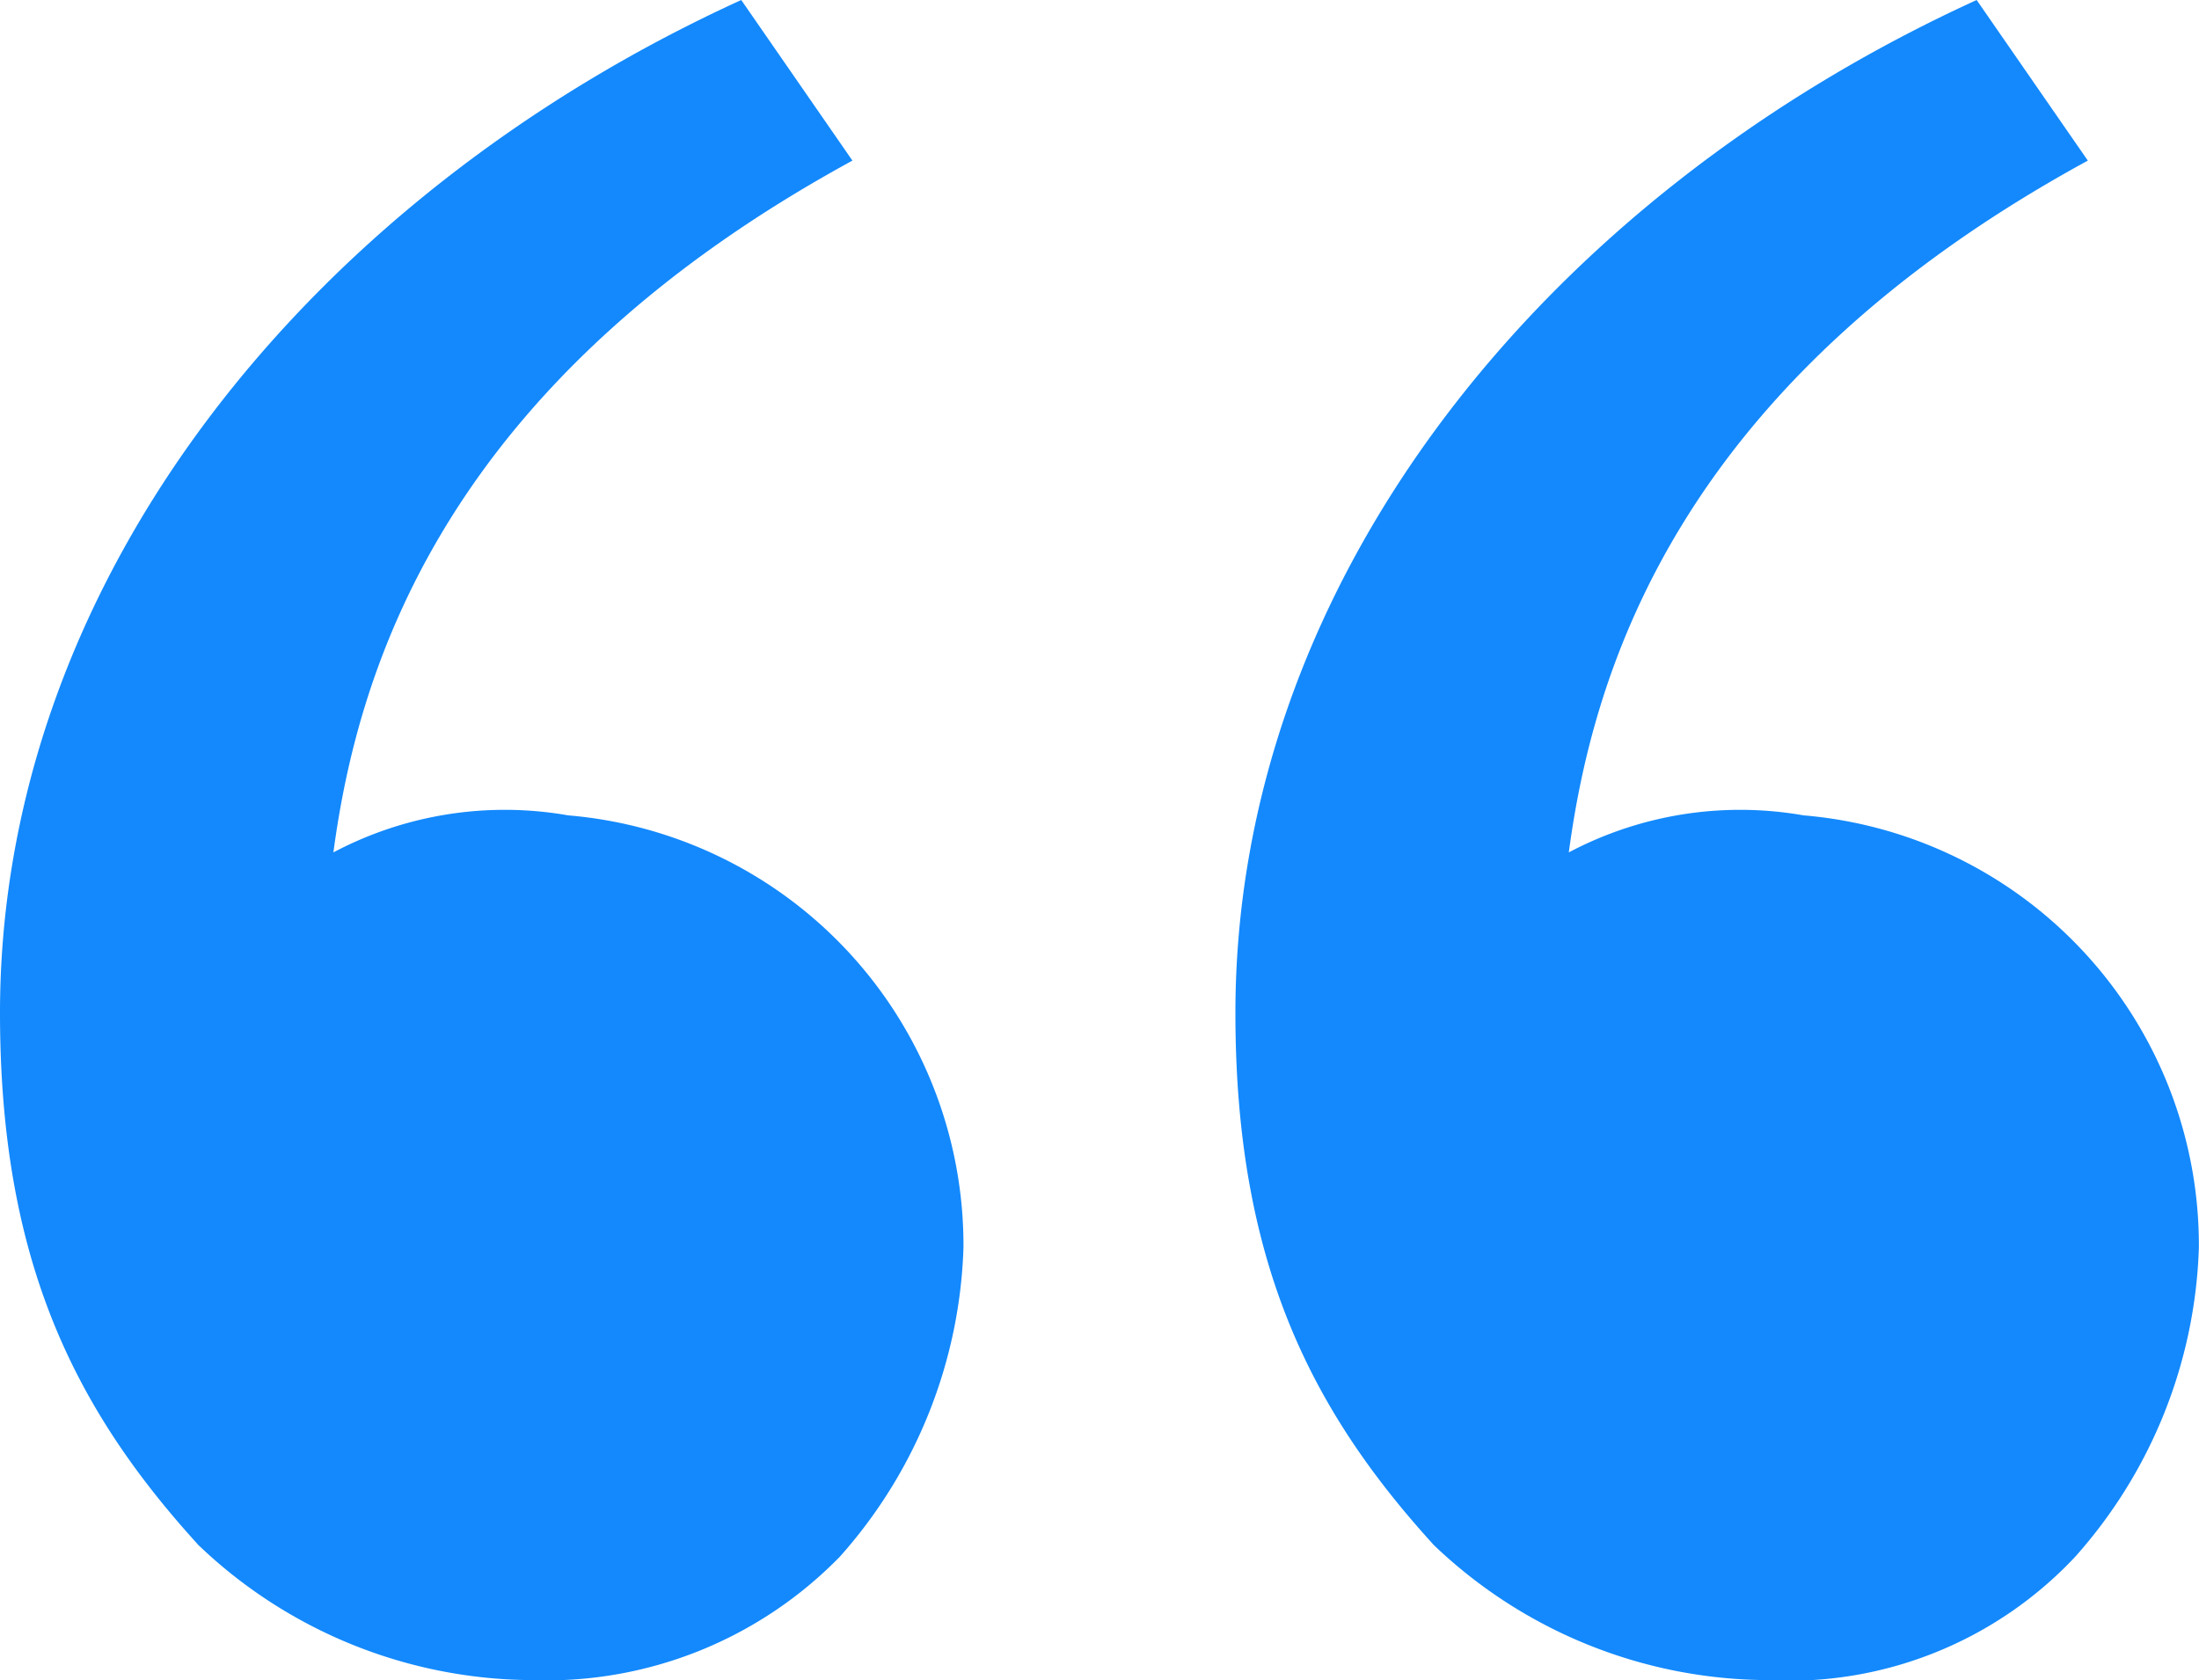
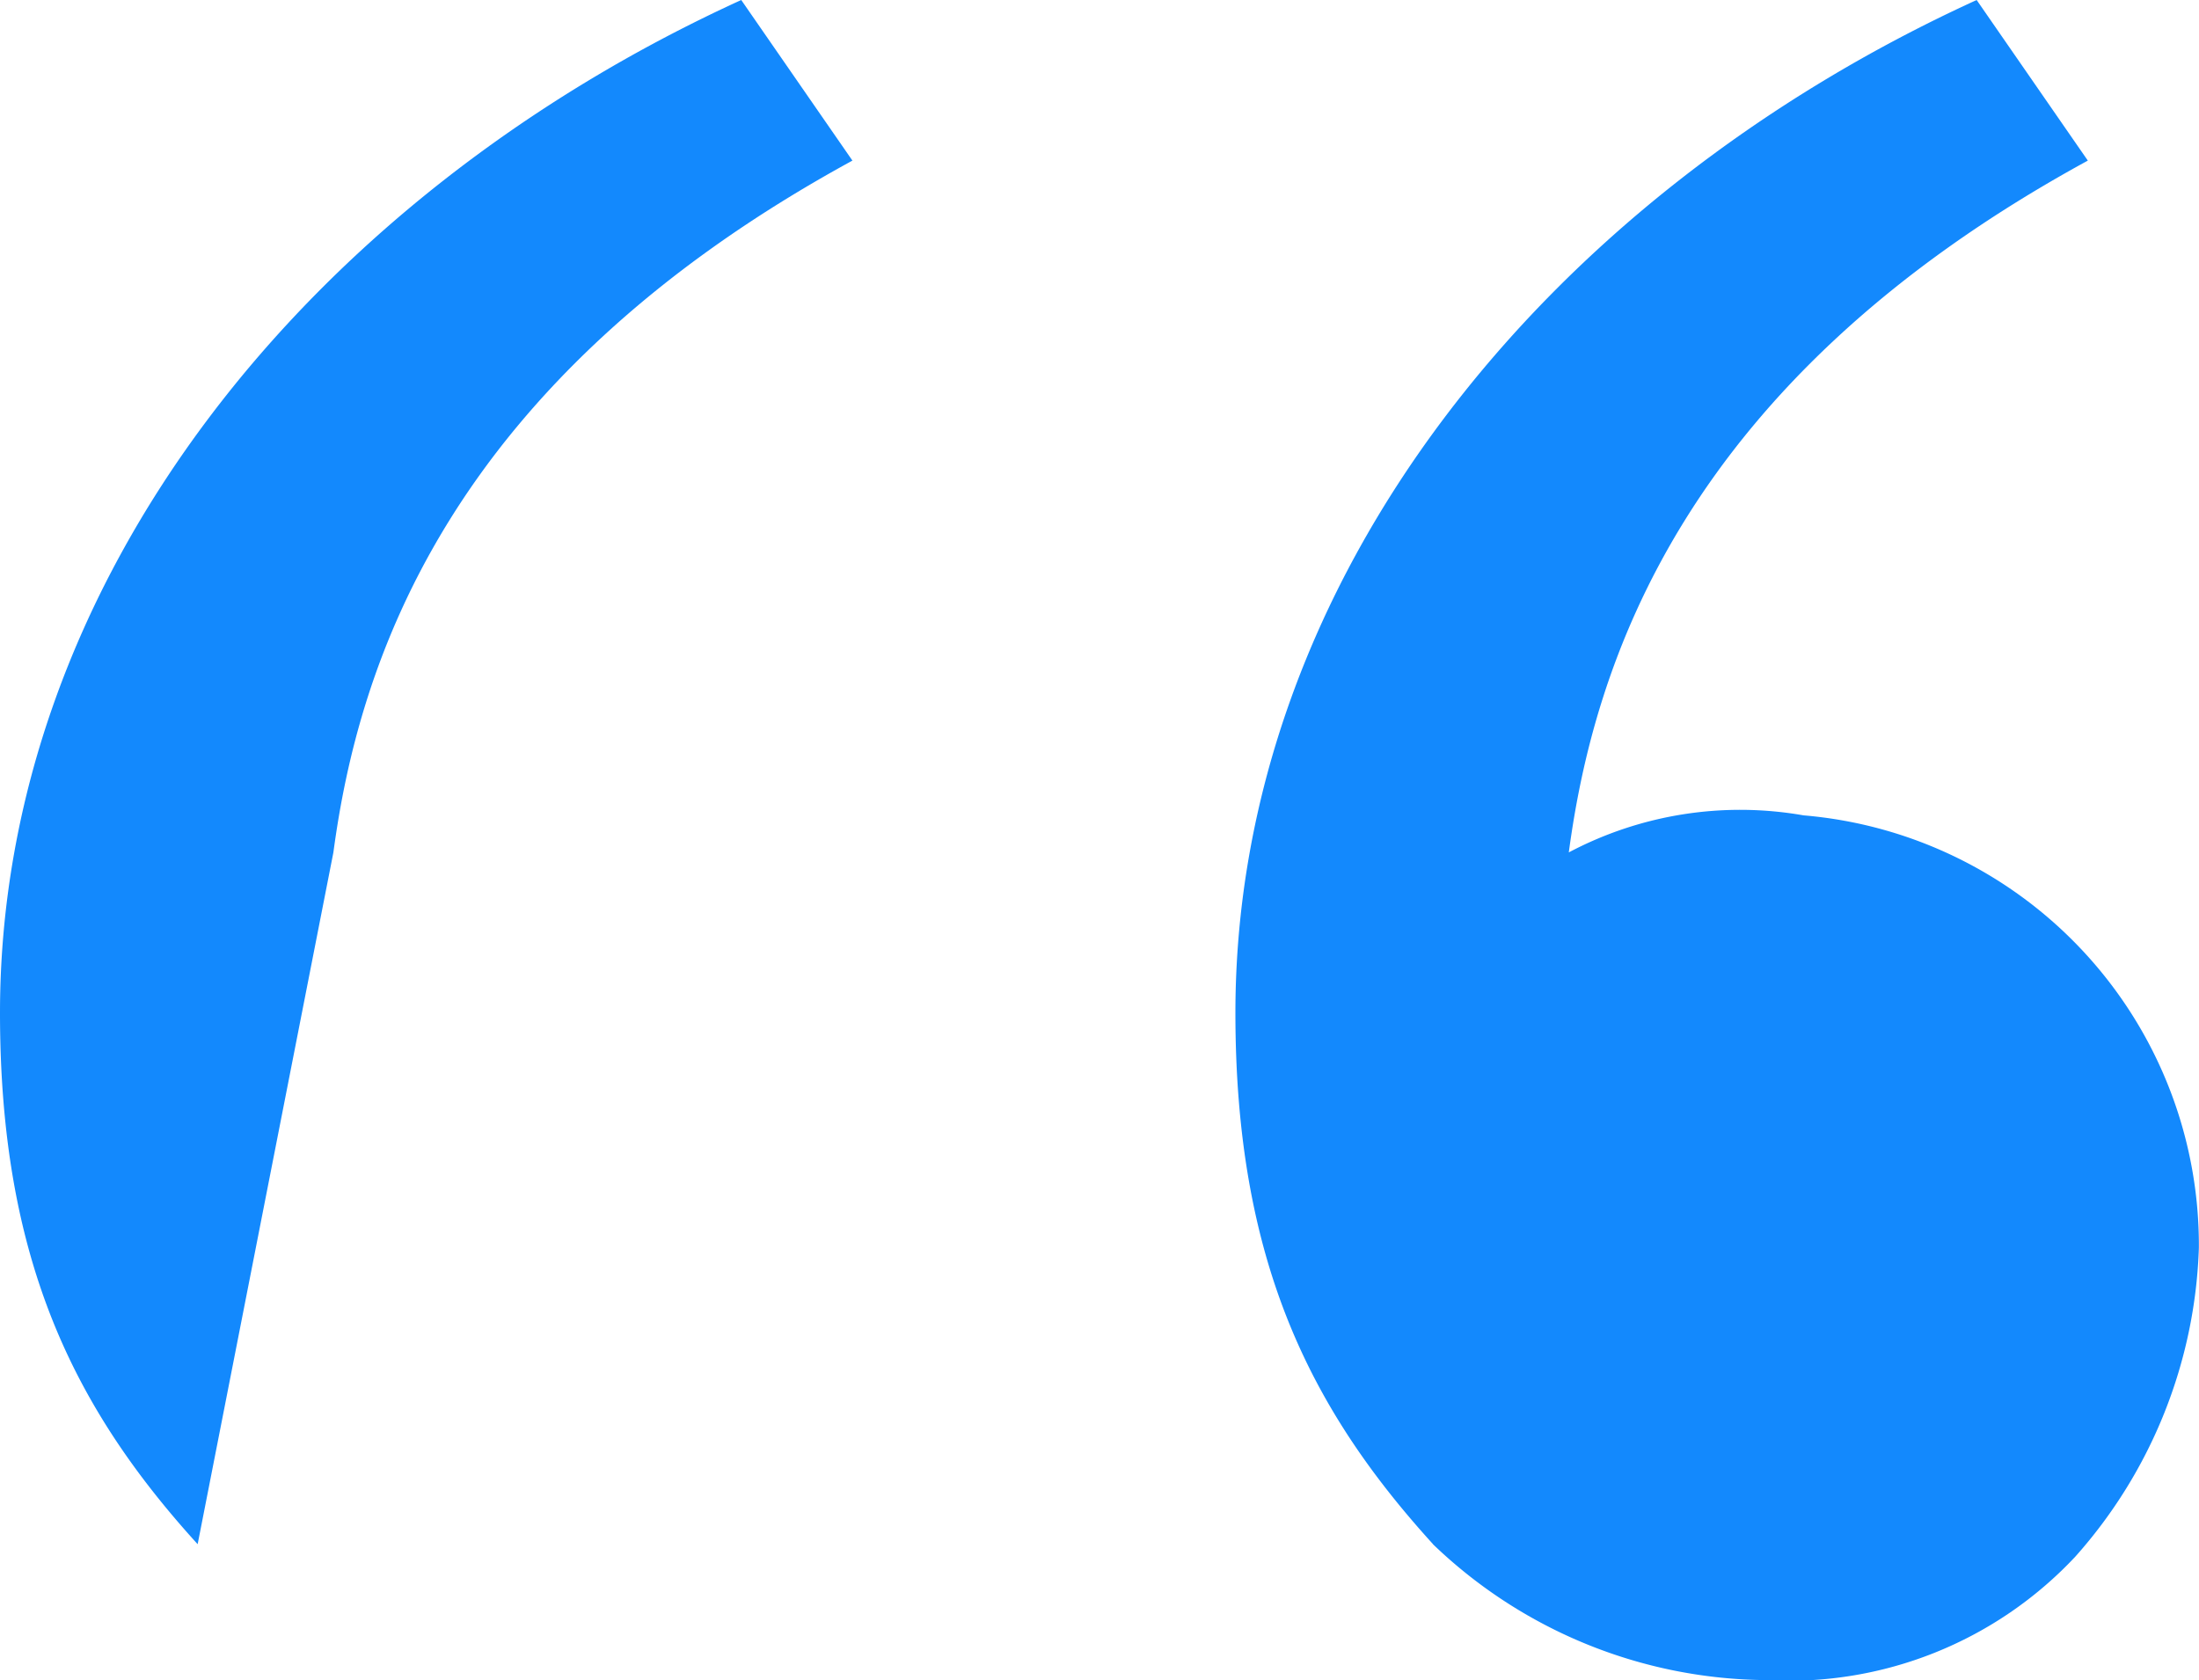
<svg xmlns="http://www.w3.org/2000/svg" width="52.536" height="40.14" viewBox="0 0 52.536 40.14">
-   <path id="quote_1_" data-name="quote (1)" d="M7.822,42.093C4.871,38.847,3.1,35.3,3.1,29.4c0-10.33,7.379-19.48,17.709-24.2l2.656,3.837c-9.74,5.313-11.806,12.1-12.4,16.528a8.752,8.752,0,0,1,5.608-.885,10.308,10.308,0,0,1,9.445,10.33,11.646,11.646,0,0,1-2.951,7.379,9.79,9.79,0,0,1-7.379,2.951,11.608,11.608,0,0,1-7.969-3.247Zm29.515,0C34.385,38.847,32.615,35.3,32.615,29.4c0-10.33,7.379-19.48,17.709-24.2L52.98,9.037c-9.74,5.313-11.806,12.1-12.4,16.528a8.752,8.752,0,0,1,5.608-.885,10.308,10.308,0,0,1,9.445,10.33,11.646,11.646,0,0,1-2.951,7.379,9.367,9.367,0,0,1-7.379,2.951,11.608,11.608,0,0,1-7.969-3.247Z" transform="translate(-3.1 -5.2)" fill="#1389fd" />
+   <path id="quote_1_" data-name="quote (1)" d="M7.822,42.093C4.871,38.847,3.1,35.3,3.1,29.4c0-10.33,7.379-19.48,17.709-24.2l2.656,3.837c-9.74,5.313-11.806,12.1-12.4,16.528Zm29.515,0C34.385,38.847,32.615,35.3,32.615,29.4c0-10.33,7.379-19.48,17.709-24.2L52.98,9.037c-9.74,5.313-11.806,12.1-12.4,16.528a8.752,8.752,0,0,1,5.608-.885,10.308,10.308,0,0,1,9.445,10.33,11.646,11.646,0,0,1-2.951,7.379,9.367,9.367,0,0,1-7.379,2.951,11.608,11.608,0,0,1-7.969-3.247Z" transform="translate(-3.1 -5.2)" fill="#1389fd" />
</svg>